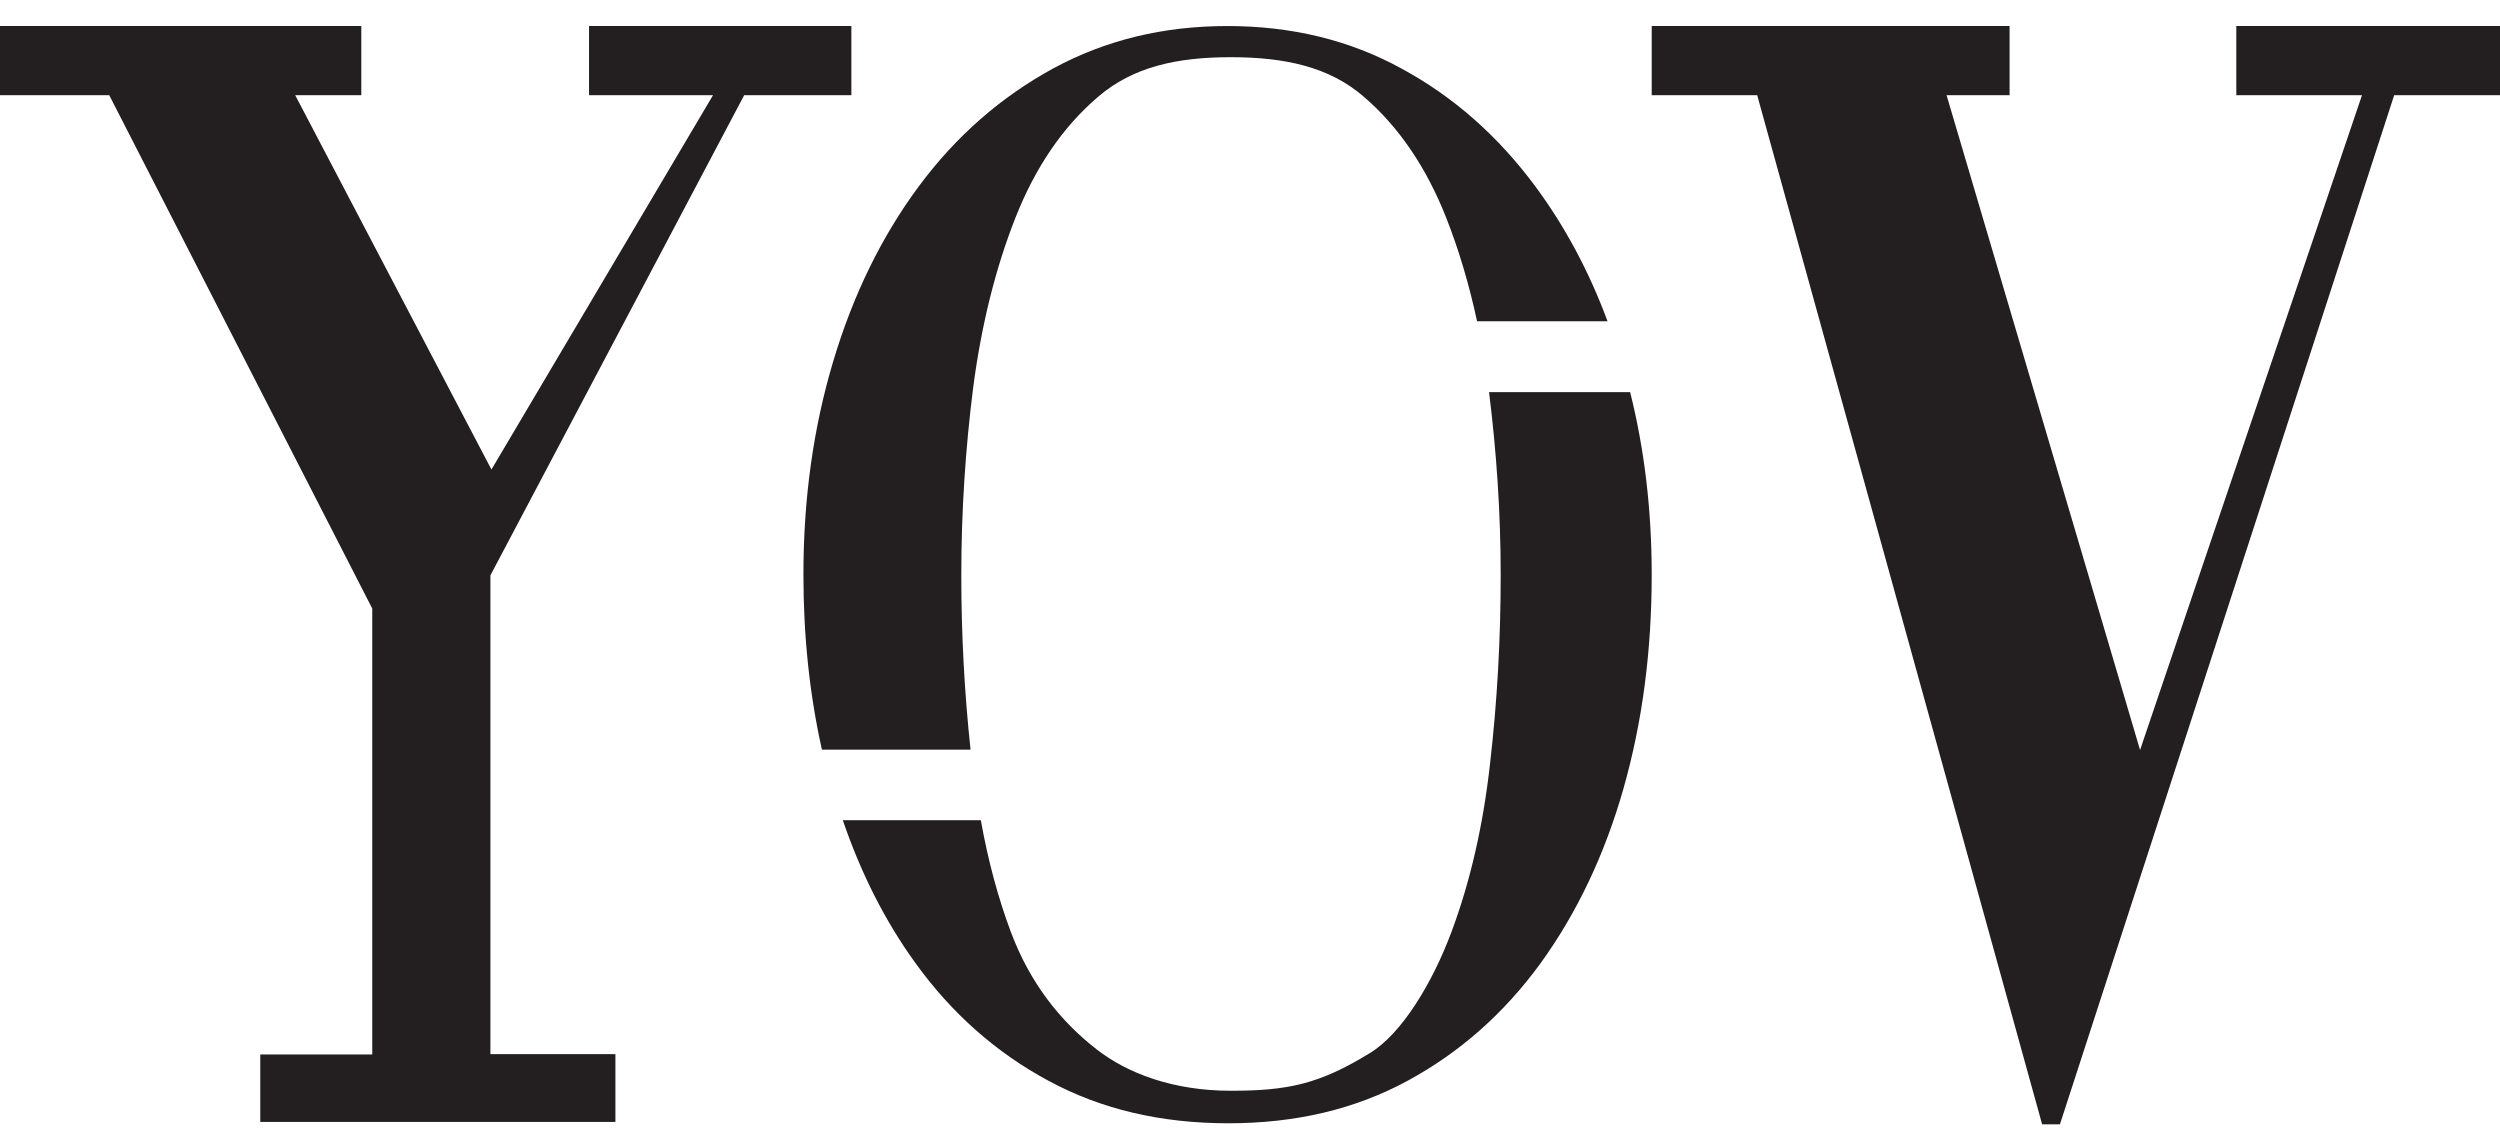
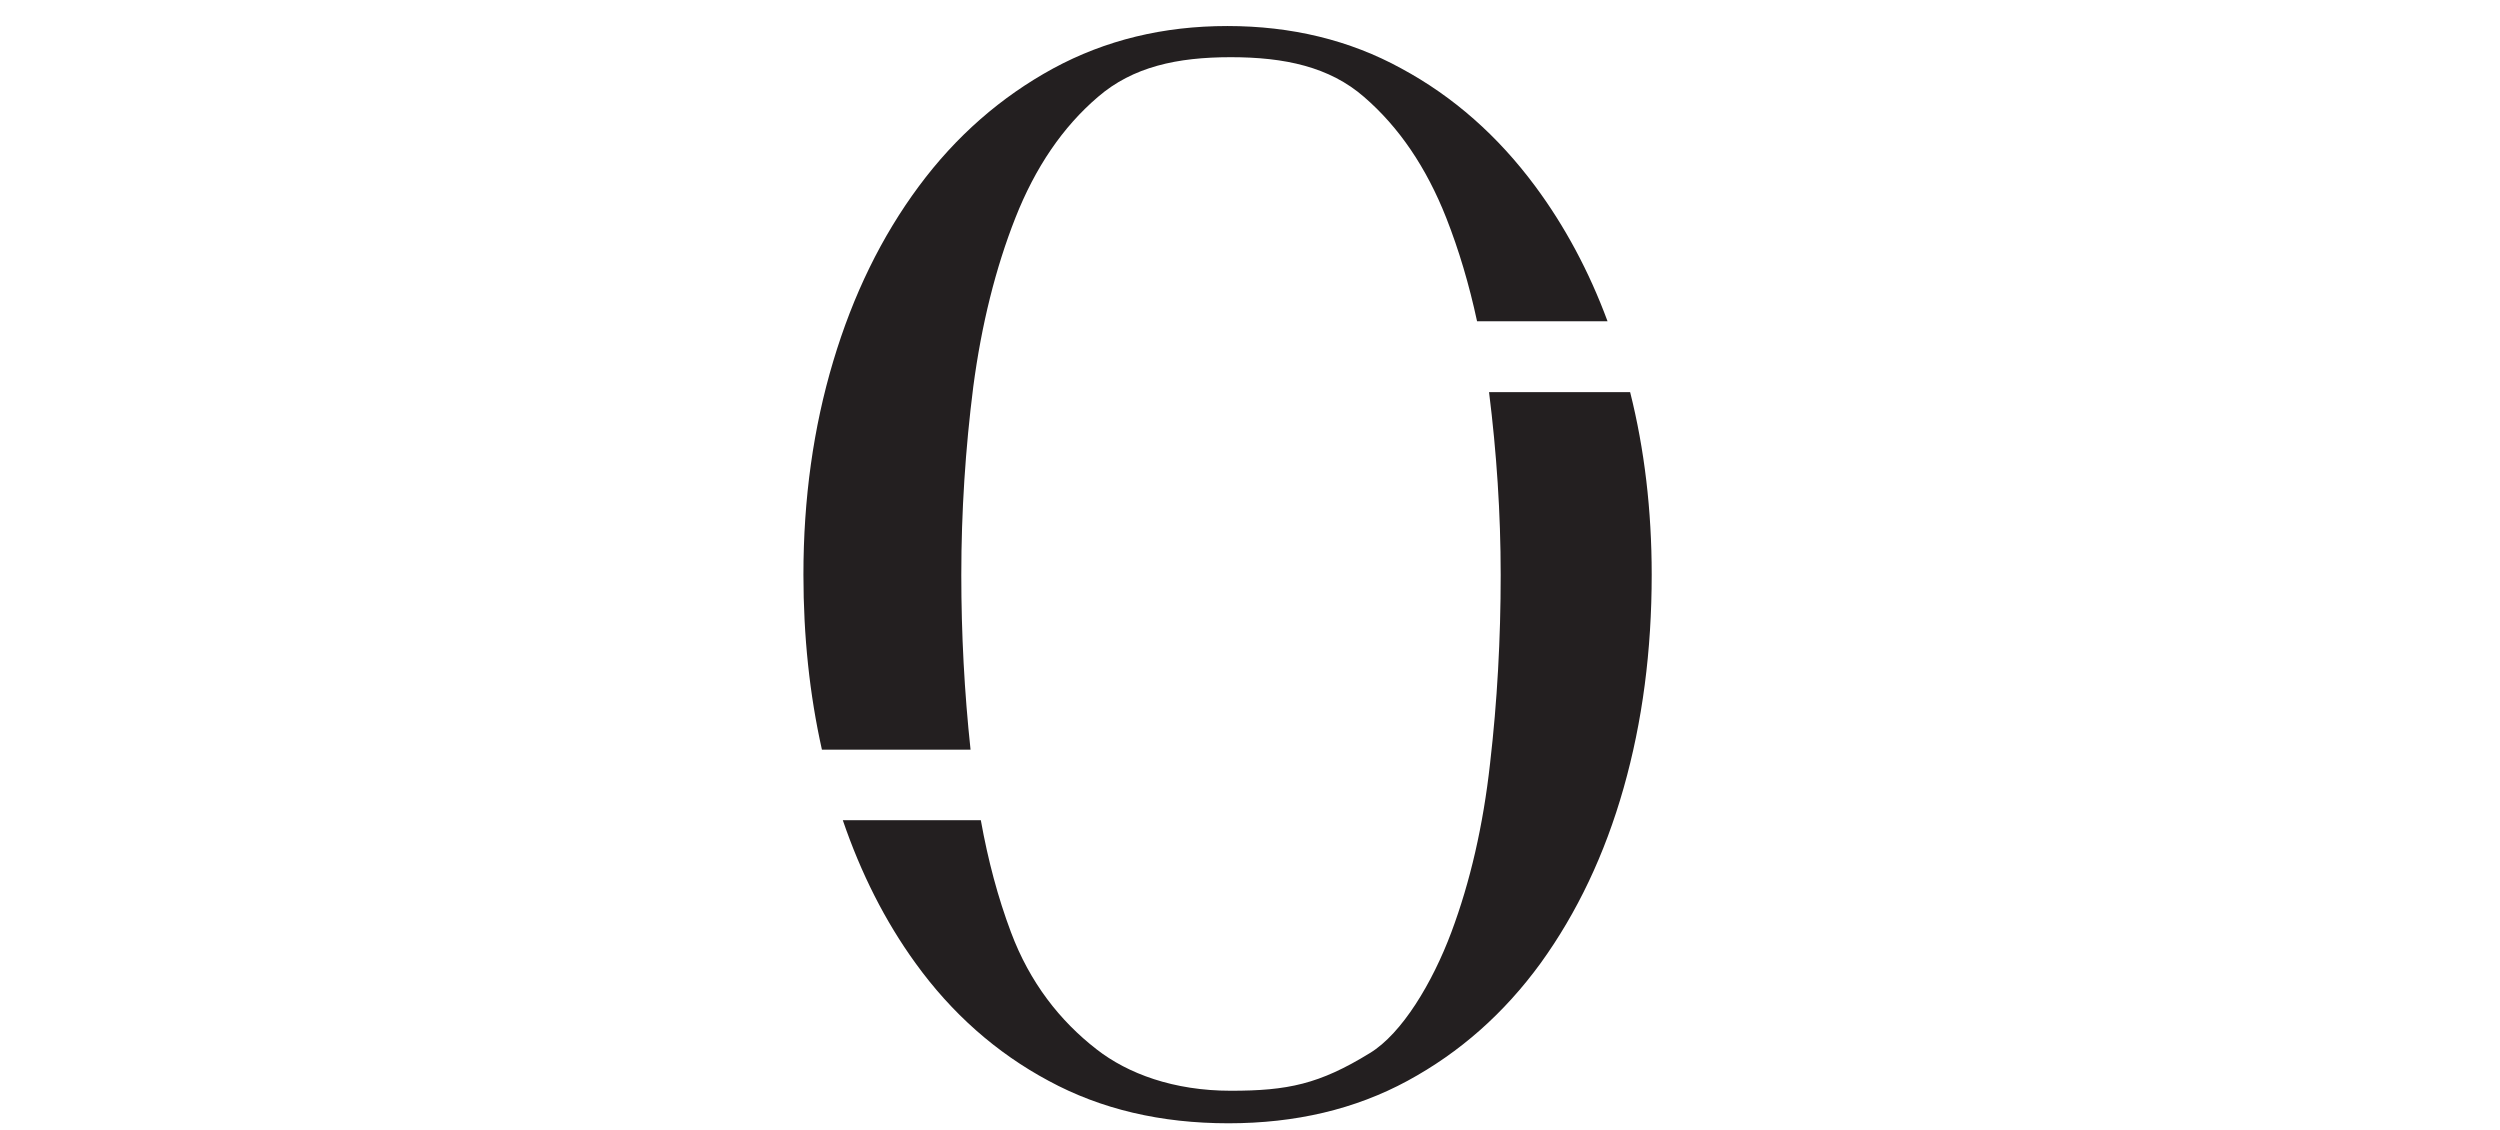
<svg xmlns="http://www.w3.org/2000/svg" version="1.1" id="Ebene_1" x="0px" y="0px" viewBox="0 0 73 33" style="enable-background:new 0 0 73 33;" xml:space="preserve">
  <style type="text/css">
	.st0{fill:#231F20;}
</style>
  <g>
-     <path class="st0" d="M7.6,32.77l0-1.98h3.27V17.77L3.19,2.78H0V0.76l10.55,0v2.02H8.62l5.73,10.93l6.47-10.93h-3.62V0.76h7.66v2.02   h-3.13l-7.41,14.02v13.98h3.65l0,1.98H7.6z" />
-   </g>
+     </g>
  <g>
-     <path class="st0" d="M73,0.76v2.02h-3.09l-9.76,30.05h-0.52L51.31,2.78h-3.08V0.76h10.45v2.02h-1.84l5.65,19.12l6.48-19.12H65.3   V0.76H73z" />
-   </g>
+     </g>
  <g>
    <path class="st0" d="M28.34,21.89c-0.18-1.68-0.27-3.38-0.27-5.1c0-1.85,0.12-3.69,0.35-5.5c0.24-1.81,0.65-3.46,1.23-4.93   c0.58-1.47,1.38-2.65,2.41-3.53c1.02-0.88,2.31-1.16,3.88-1.16c1.57,0,2.88,0.28,3.89,1.16c1.02,0.88,1.82,2.06,2.4,3.53   c0.37,0.94,0.67,1.95,0.9,3.02h3.81c-0.54-1.46-1.25-2.78-2.11-3.94C43.74,3.97,42.44,2.82,40.92,2c-1.51-0.83-3.21-1.24-5.08-1.24   c-1.87,0-3.56,0.41-5.09,1.24c-1.52,0.83-2.83,1.97-3.92,3.44c-1.09,1.47-1.92,3.17-2.5,5.11c-0.58,1.94-0.87,4.01-0.87,6.23   c0,1.8,0.18,3.5,0.54,5.11H28.34z" />
    <path class="st0" d="M43.48,11.45c0.22,1.76,0.34,3.54,0.34,5.34c0,1.85-0.1,3.69-0.31,5.5c-0.2,1.81-0.58,3.46-1.13,4.93   c-0.55,1.47-1.44,2.96-2.38,3.53c-1.48,0.91-2.4,1.1-4.06,1.1c-1.67,0-3.01-0.5-3.92-1.21c-1.07-0.83-1.95-1.95-2.5-3.42   c-0.38-1.01-0.67-2.1-0.88-3.27h-4.03c0.53,1.55,1.23,2.94,2.12,4.17c1.06,1.47,2.36,2.62,3.89,3.44c1.53,0.83,3.28,1.24,5.25,1.24   c1.96,0,3.7-0.41,5.23-1.24c1.53-0.83,2.82-1.97,3.89-3.44c1.06-1.47,1.87-3.17,2.42-5.11c0.55-1.94,0.82-4.01,0.82-6.23   c0-1.88-0.21-3.66-0.63-5.33H43.48z" />
  </g>
</svg>